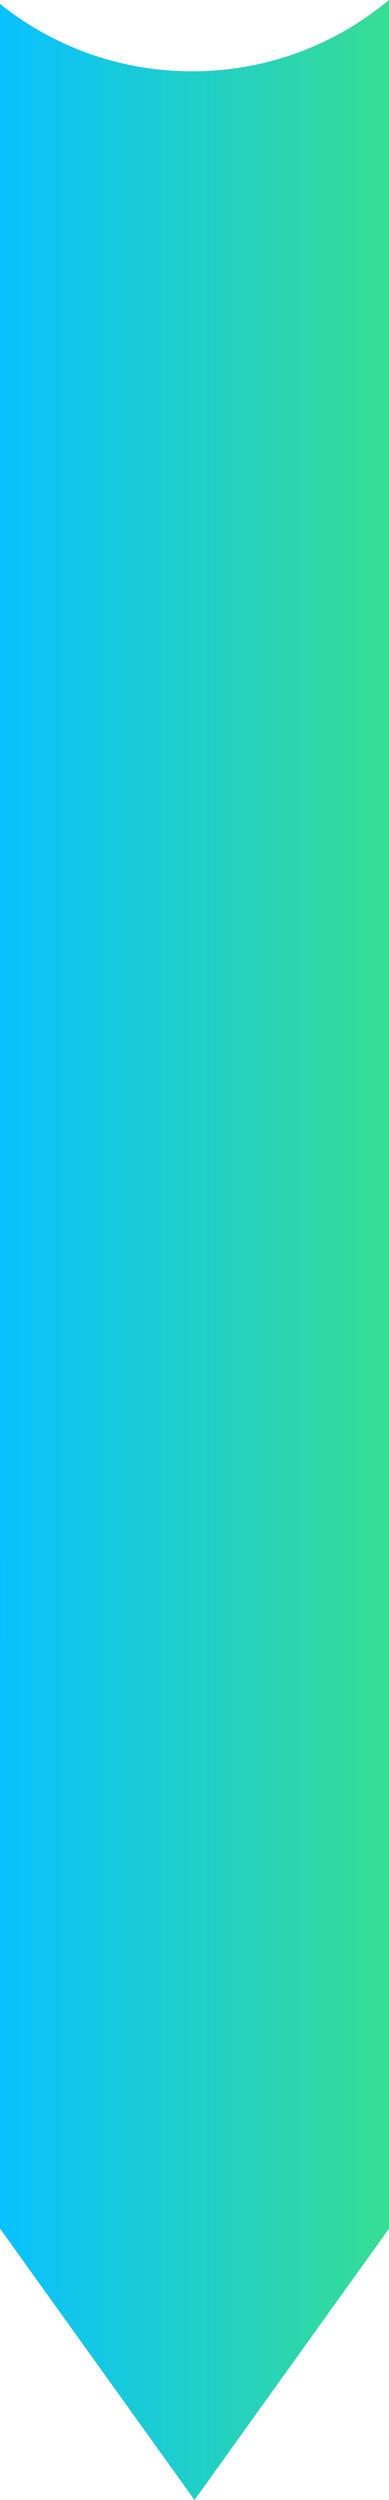
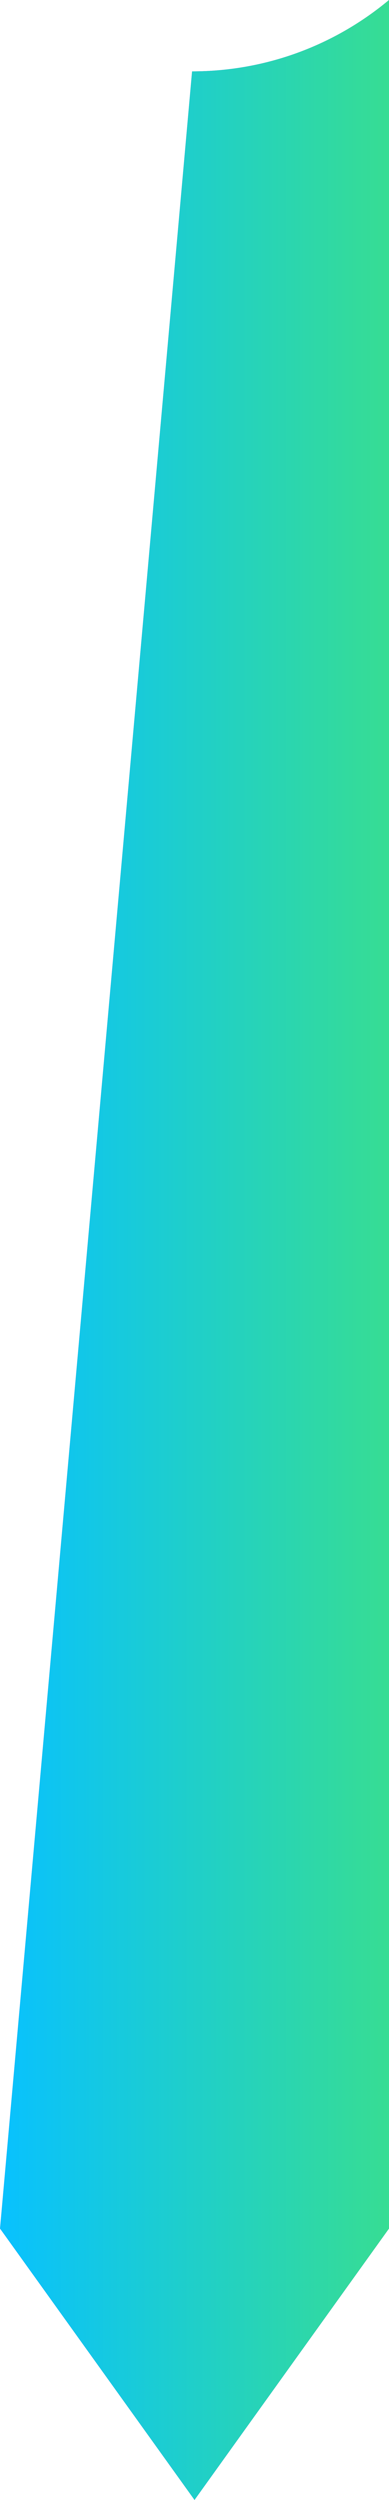
<svg xmlns="http://www.w3.org/2000/svg" xmlns:xlink="http://www.w3.org/1999/xlink" width="24" height="154" viewBox="0 0 24 154">
  <defs>
    <linearGradient id="linearGradient-1" x1="98.465%" x2="0%" y1="100%" y2="100%">
      <stop offset="0%" stop-color="#9E00FF" />
      <stop offset="100%" stop-color="#6400FF" />
    </linearGradient>
    <linearGradient id="linearGradient-2" x1="100%" x2="100%" y1="100%" y2="0%">
      <stop offset="0%" stop-color="#37DD93" />
      <stop offset="100%" stop-color="#08C1FF" />
    </linearGradient>
-     <path id="path-3" d="M72.282,65.002 L89,77.001 L72.282,89 L-65,89 C-62.254,85.707 -60.603,81.471 -60.603,76.851 C-60.603,72.368 -62.157,68.249 -64.756,65 L72.282,65.002 Z" />
+     <path id="path-3" d="M72.282,65.002 L89,77.001 L72.282,89 L-65,89 C-62.254,85.707 -60.603,81.471 -60.603,76.851 L72.282,65.002 Z" />
  </defs>
  <g id="SpSct02__img__arrow01" fill="none" fill-rule="evenodd" stroke="none" stroke-width="1">
    <g id="Rectangle-3-Copy-2" transform="matrix(0 1 1 0 -65 65)">
      <use fill="url(#linearGradient-1)" xlink:href="#path-3" />
      <use fill="url(#linearGradient-2)" xlink:href="#path-3" />
    </g>
  </g>
</svg>